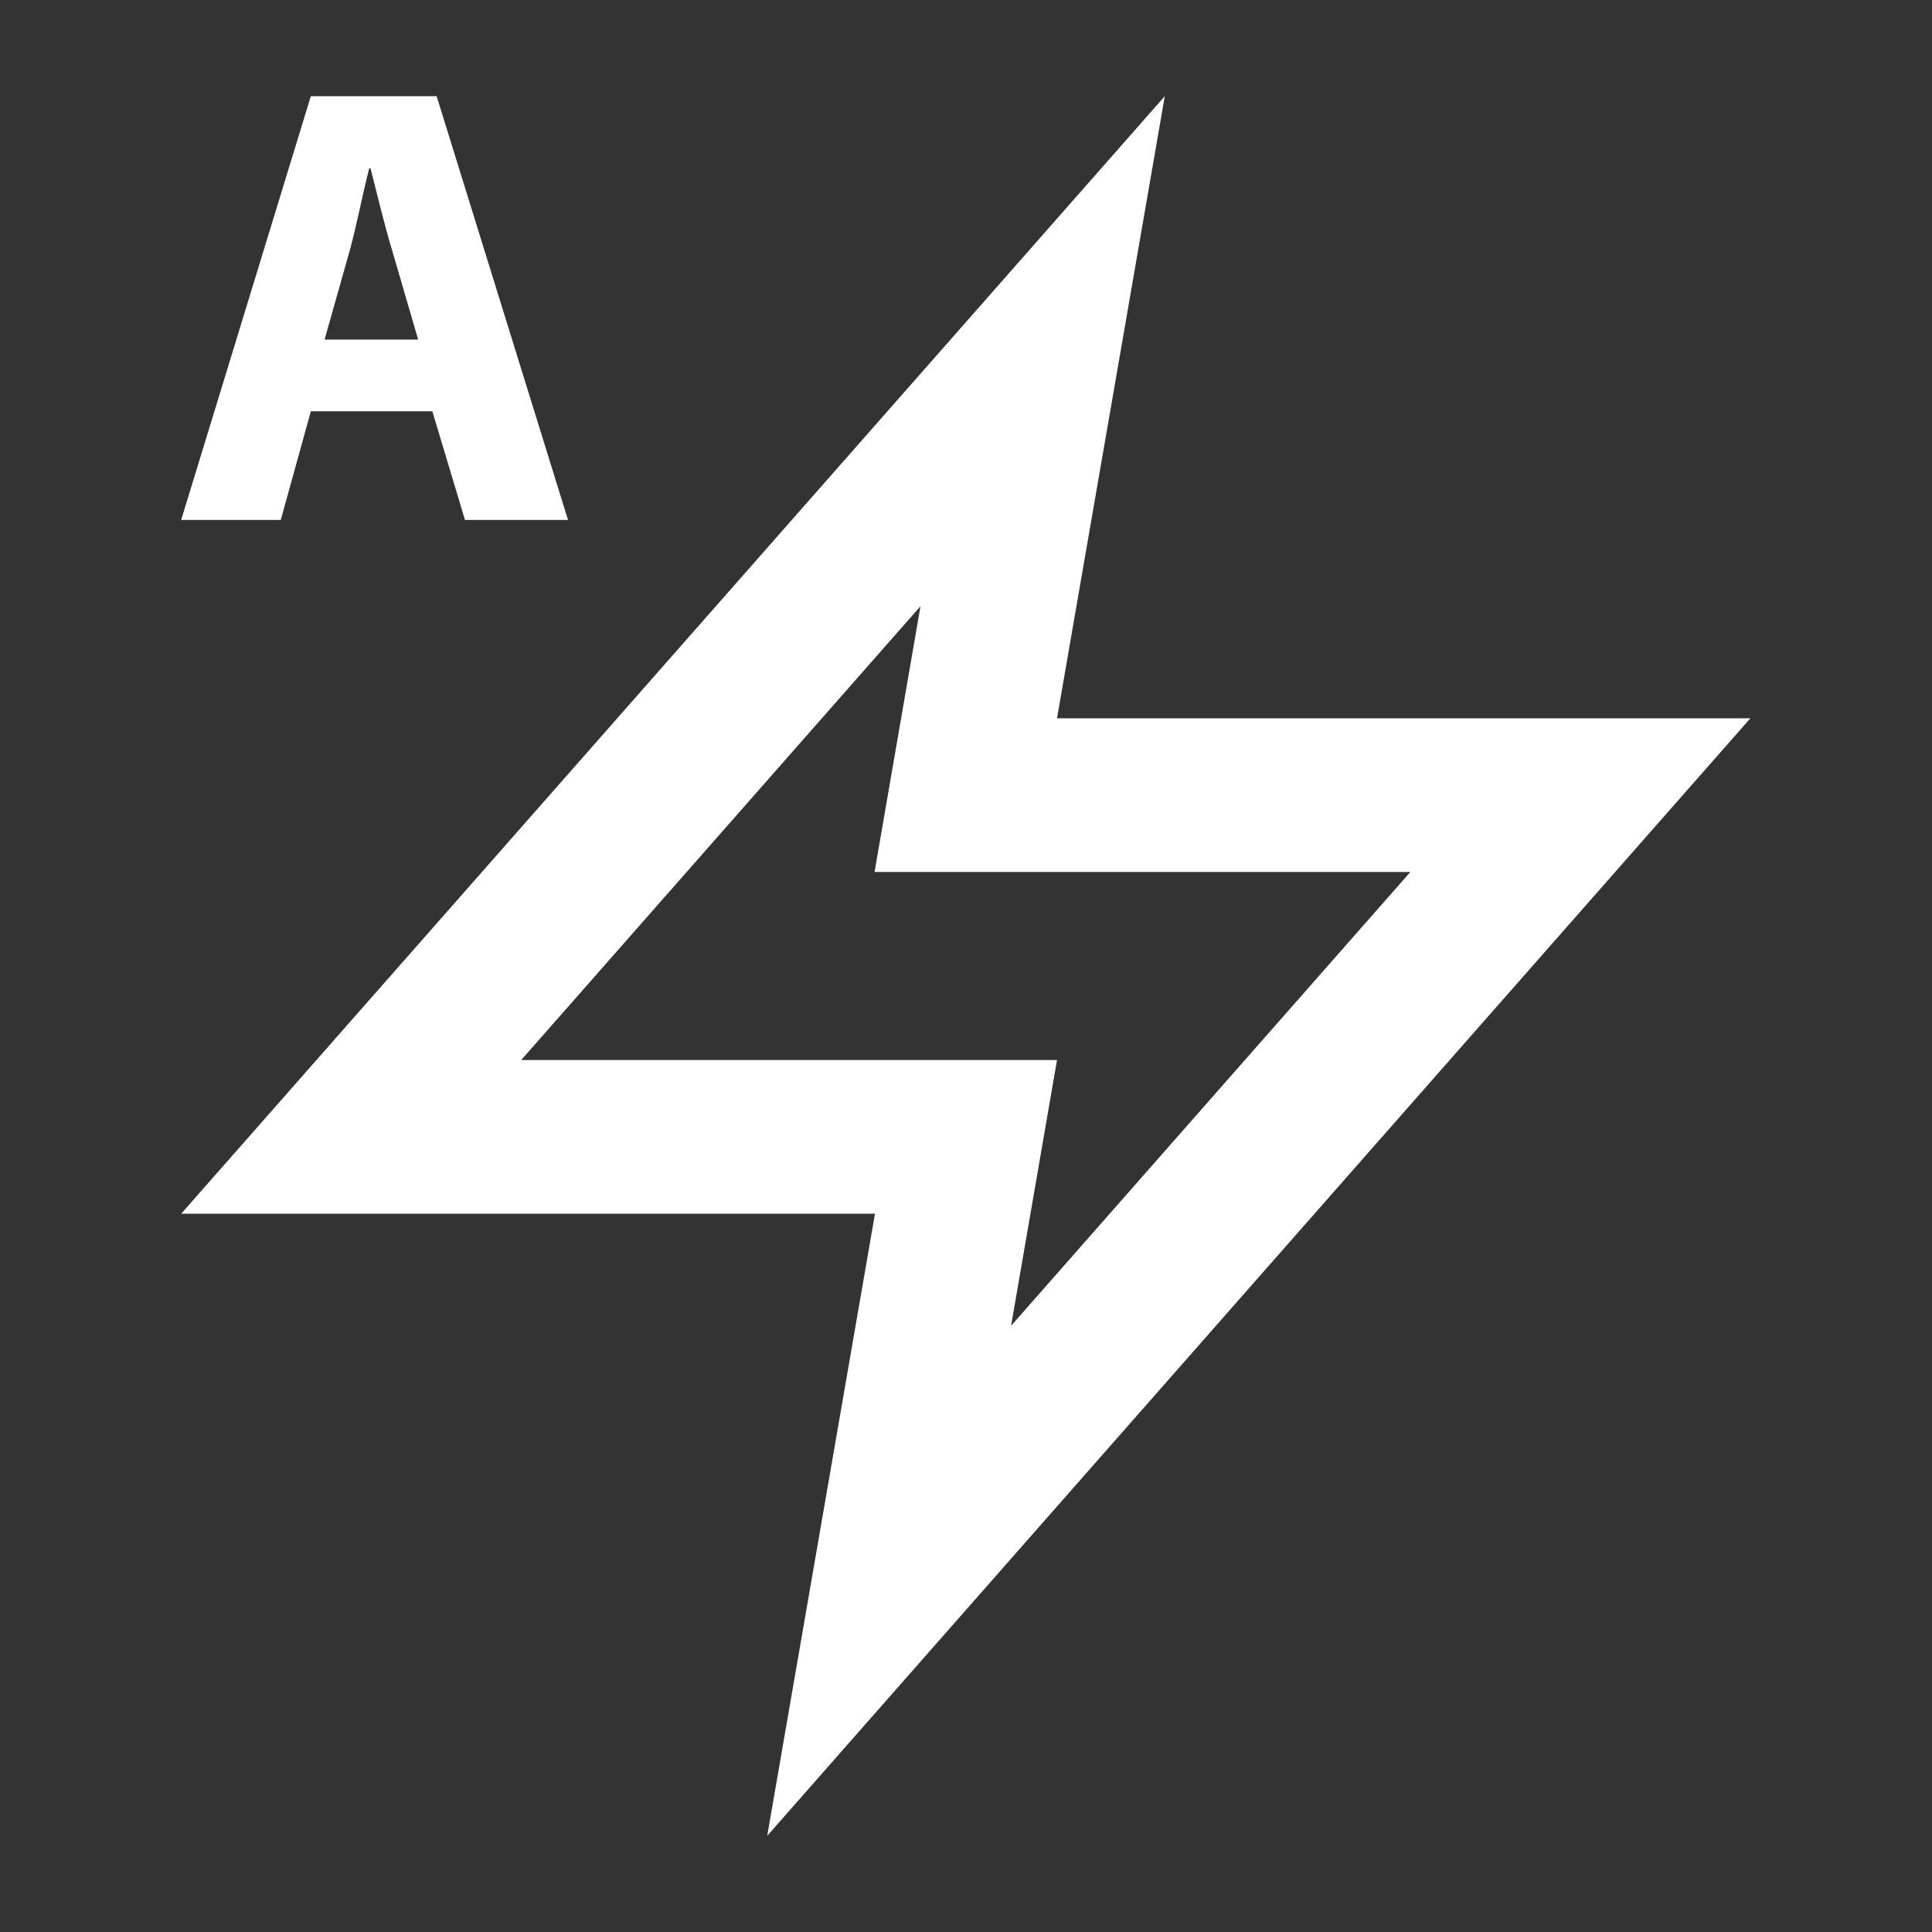
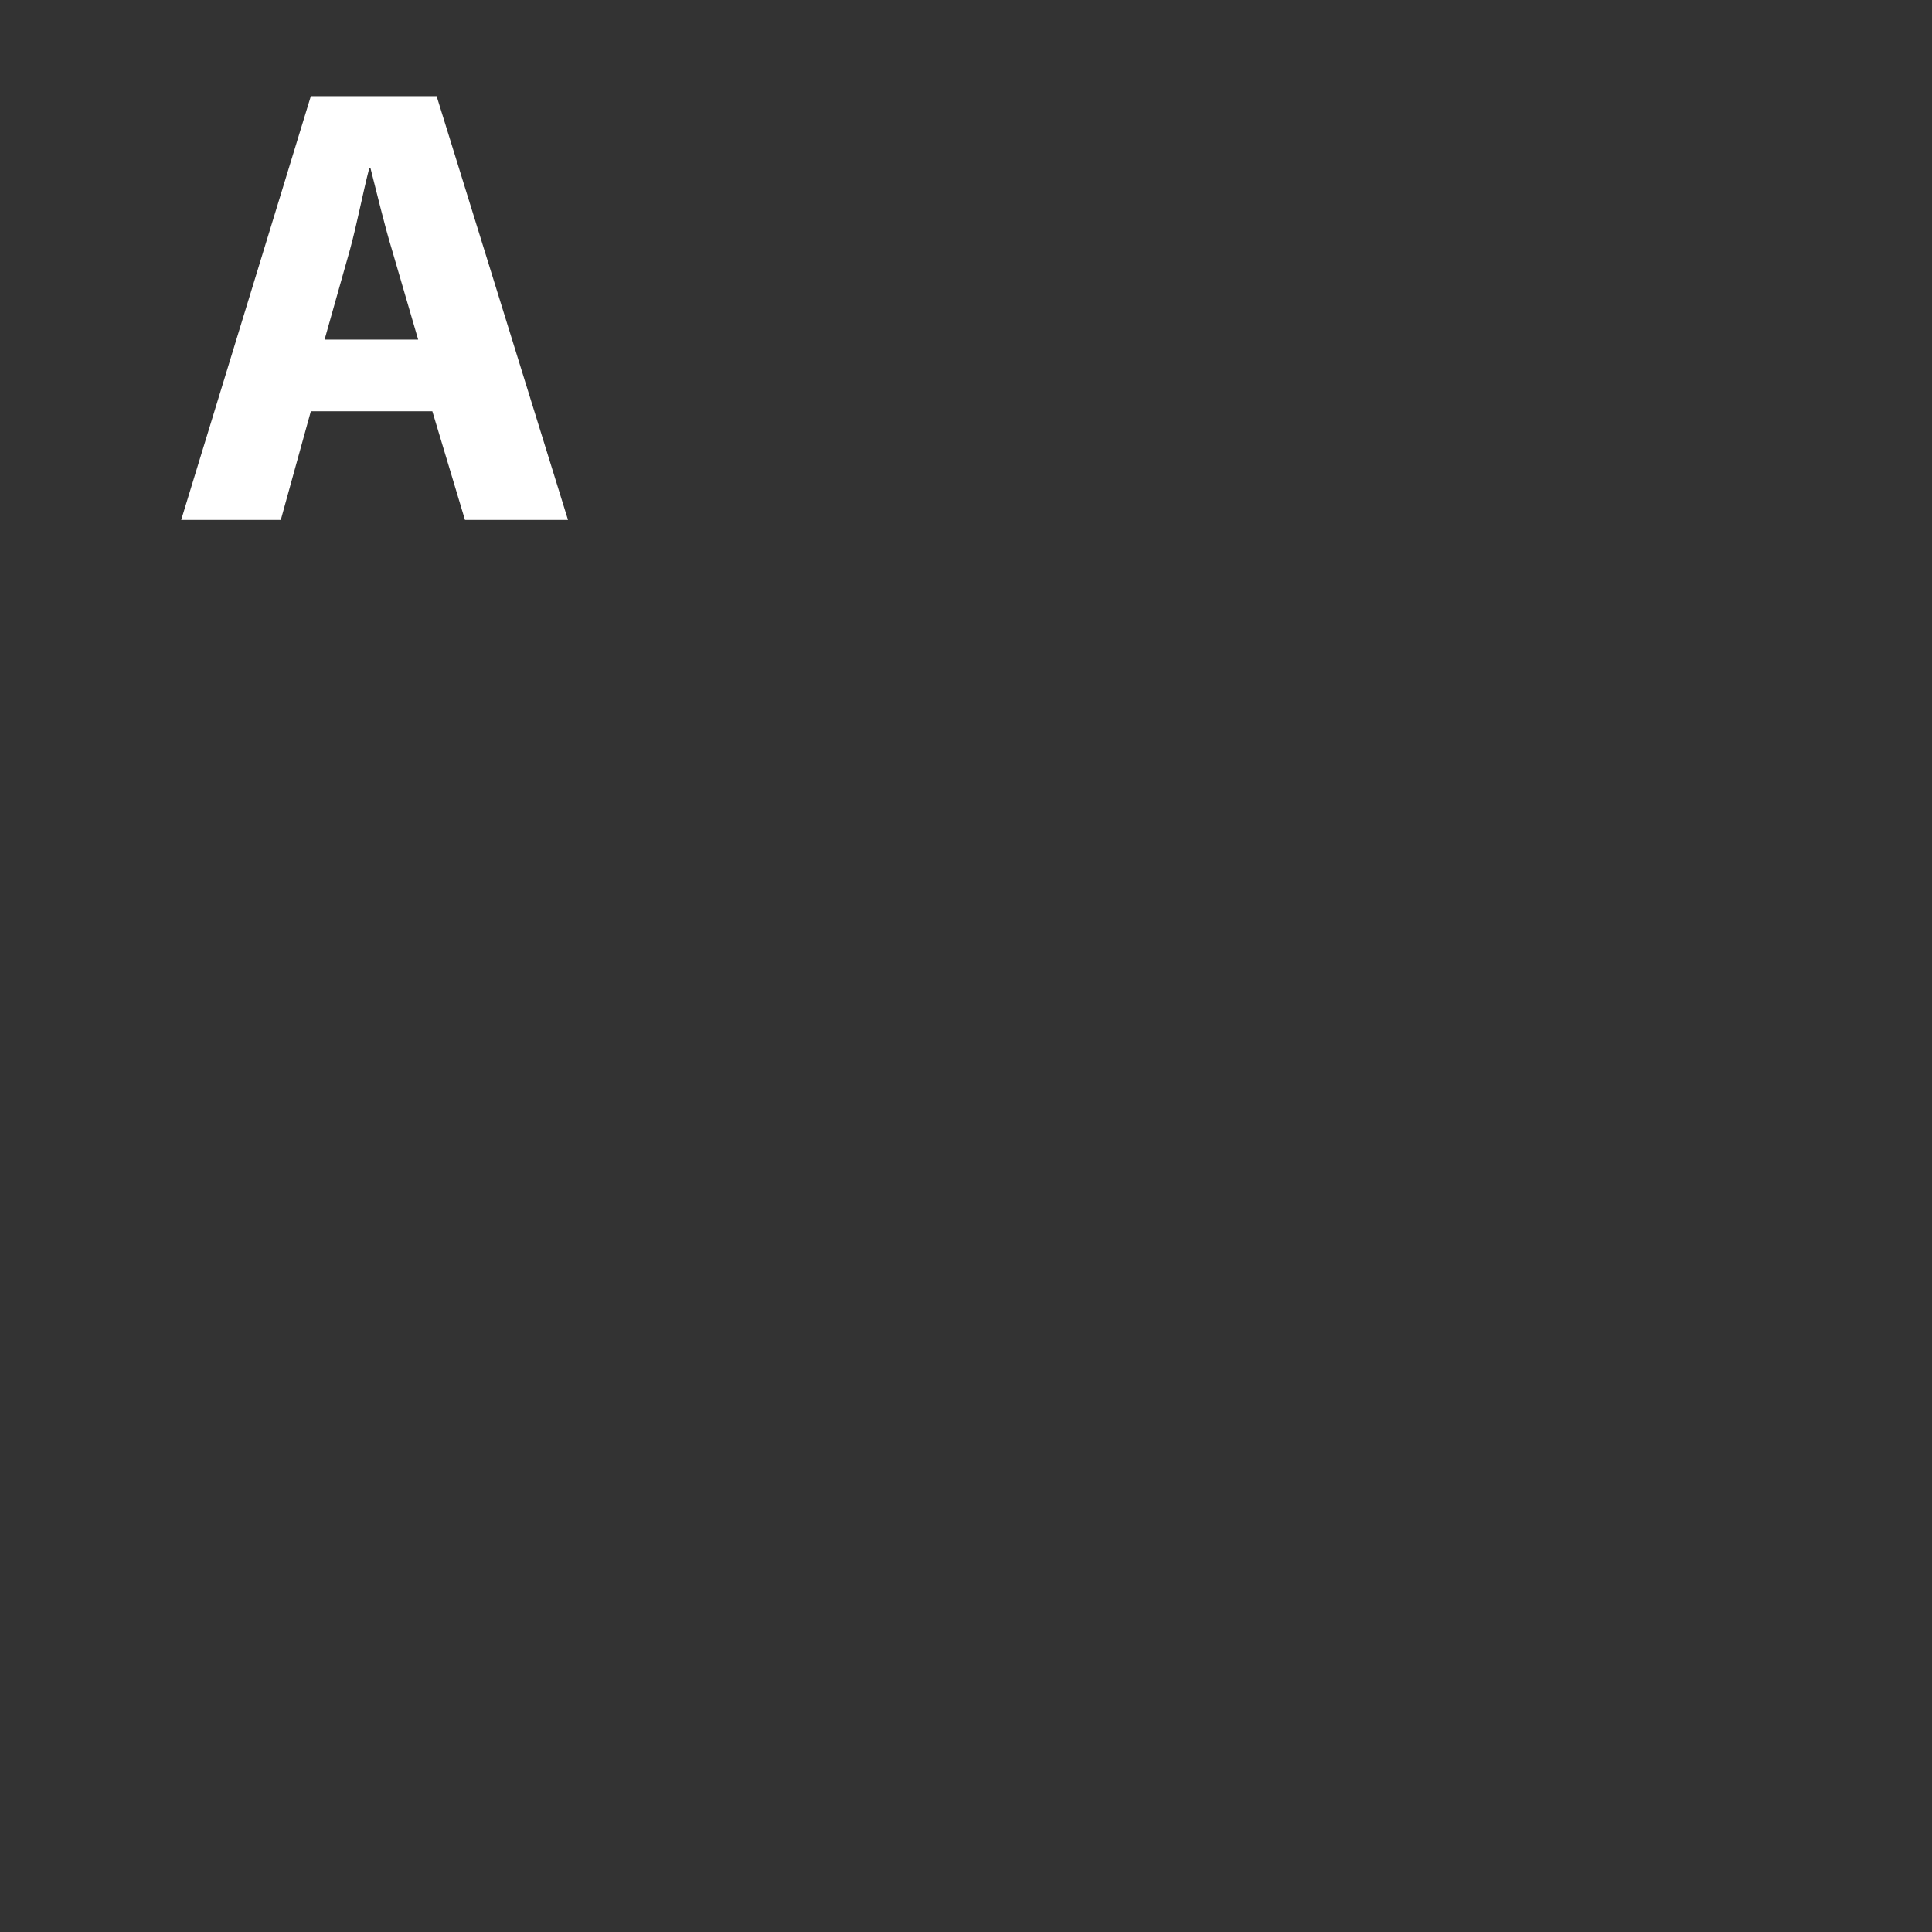
<svg xmlns="http://www.w3.org/2000/svg" version="1.1" id="Layer_1" x="0px" y="0px" viewBox="0 0 45 45" style="enable-background:new 0 0 45 45;" xml:space="preserve">
  <rect x="0" y="0" width="45" height="45" fill="#333333" stroke="none" />
  <style type="text/css">
	.st0{fill-rule:evenodd;clip-rule:evenodd;fill:#FFFFFF;}
	.st1{fill:#FFFFFF;}
</style>
  <g>
-     <path class="st0" d="M27.13,2.24l-2.51,14.49h16.15L17.87,42.76l2.51-14.49H4.22L27.13,2.24z M12.14,24.69h12.48l-1.07,6.19   l9.3-10.57H20.37l1.07-6.19L12.14,24.69z" />
    <g>
      <path class="st1" d="M7.24,9.58l-0.7,2.53H4.22l3.02-9.87h2.93l3.06,9.87h-2.4l-0.76-2.53H7.24z M9.74,7.91L9.13,5.82    c-0.18-0.59-0.35-1.32-0.5-1.9H8.6C8.45,4.5,8.31,5.24,8.15,5.82L7.56,7.91H9.74z" />
    </g>
  </g>
</svg>